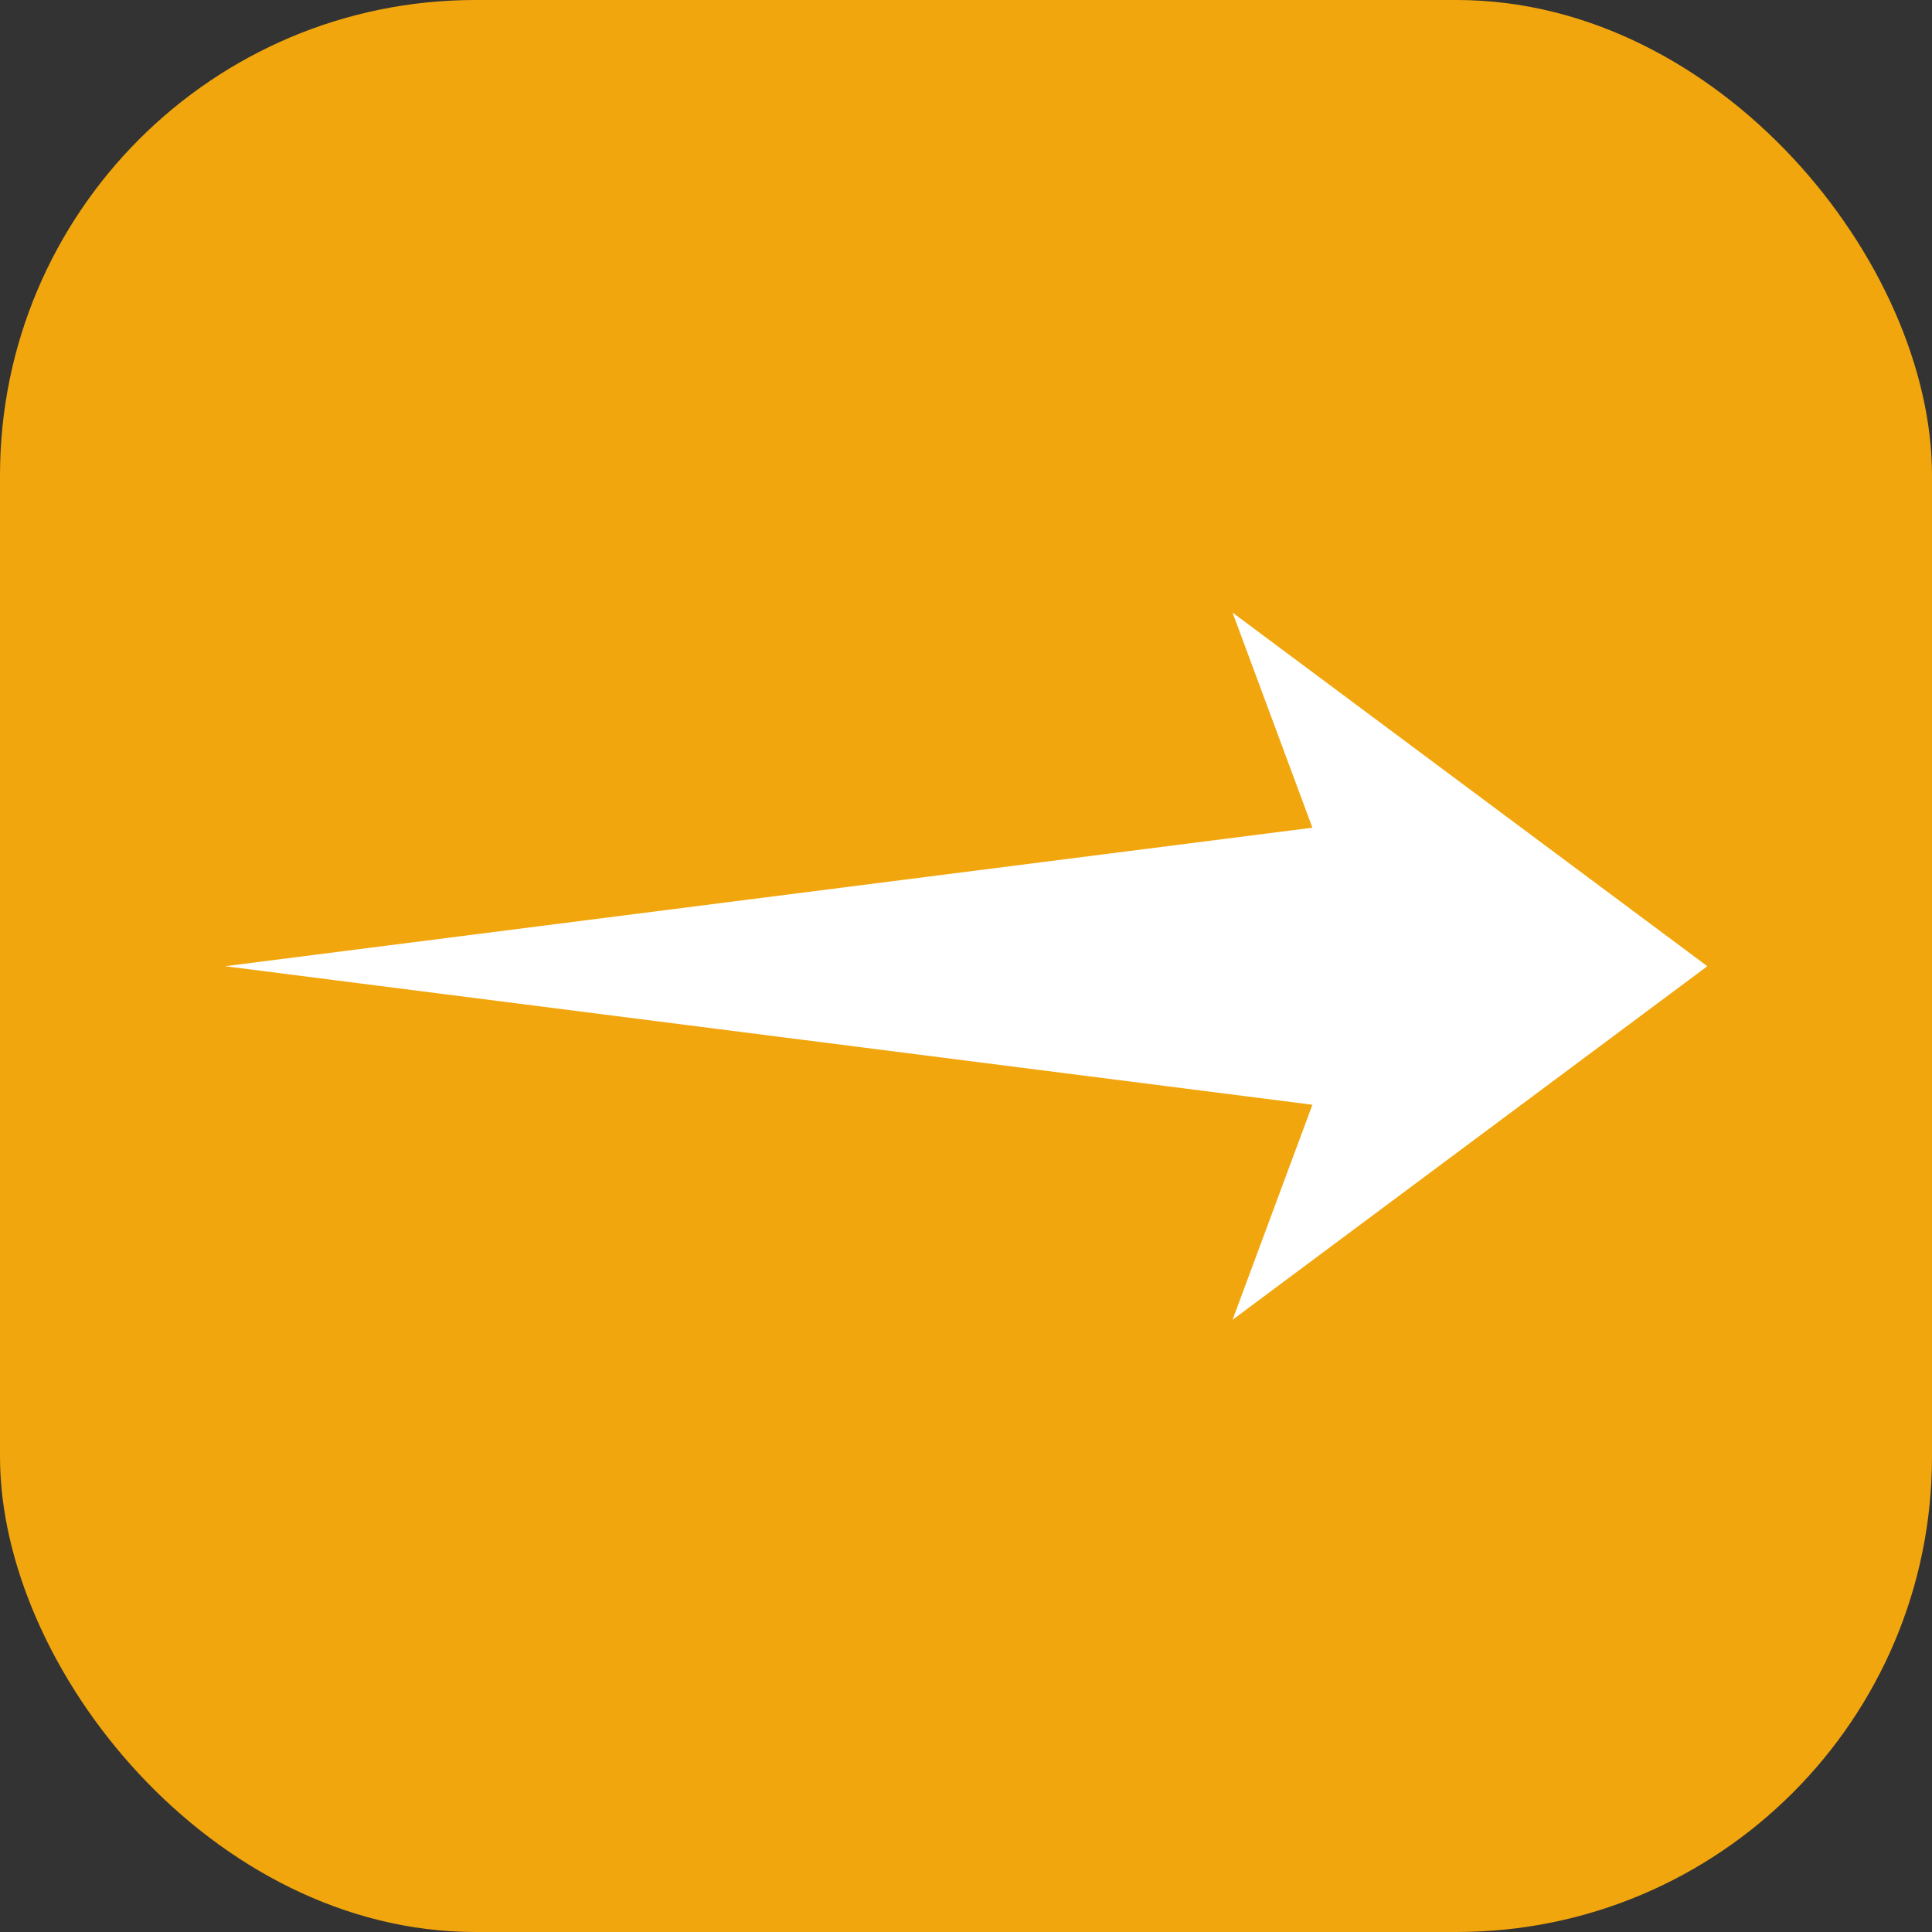
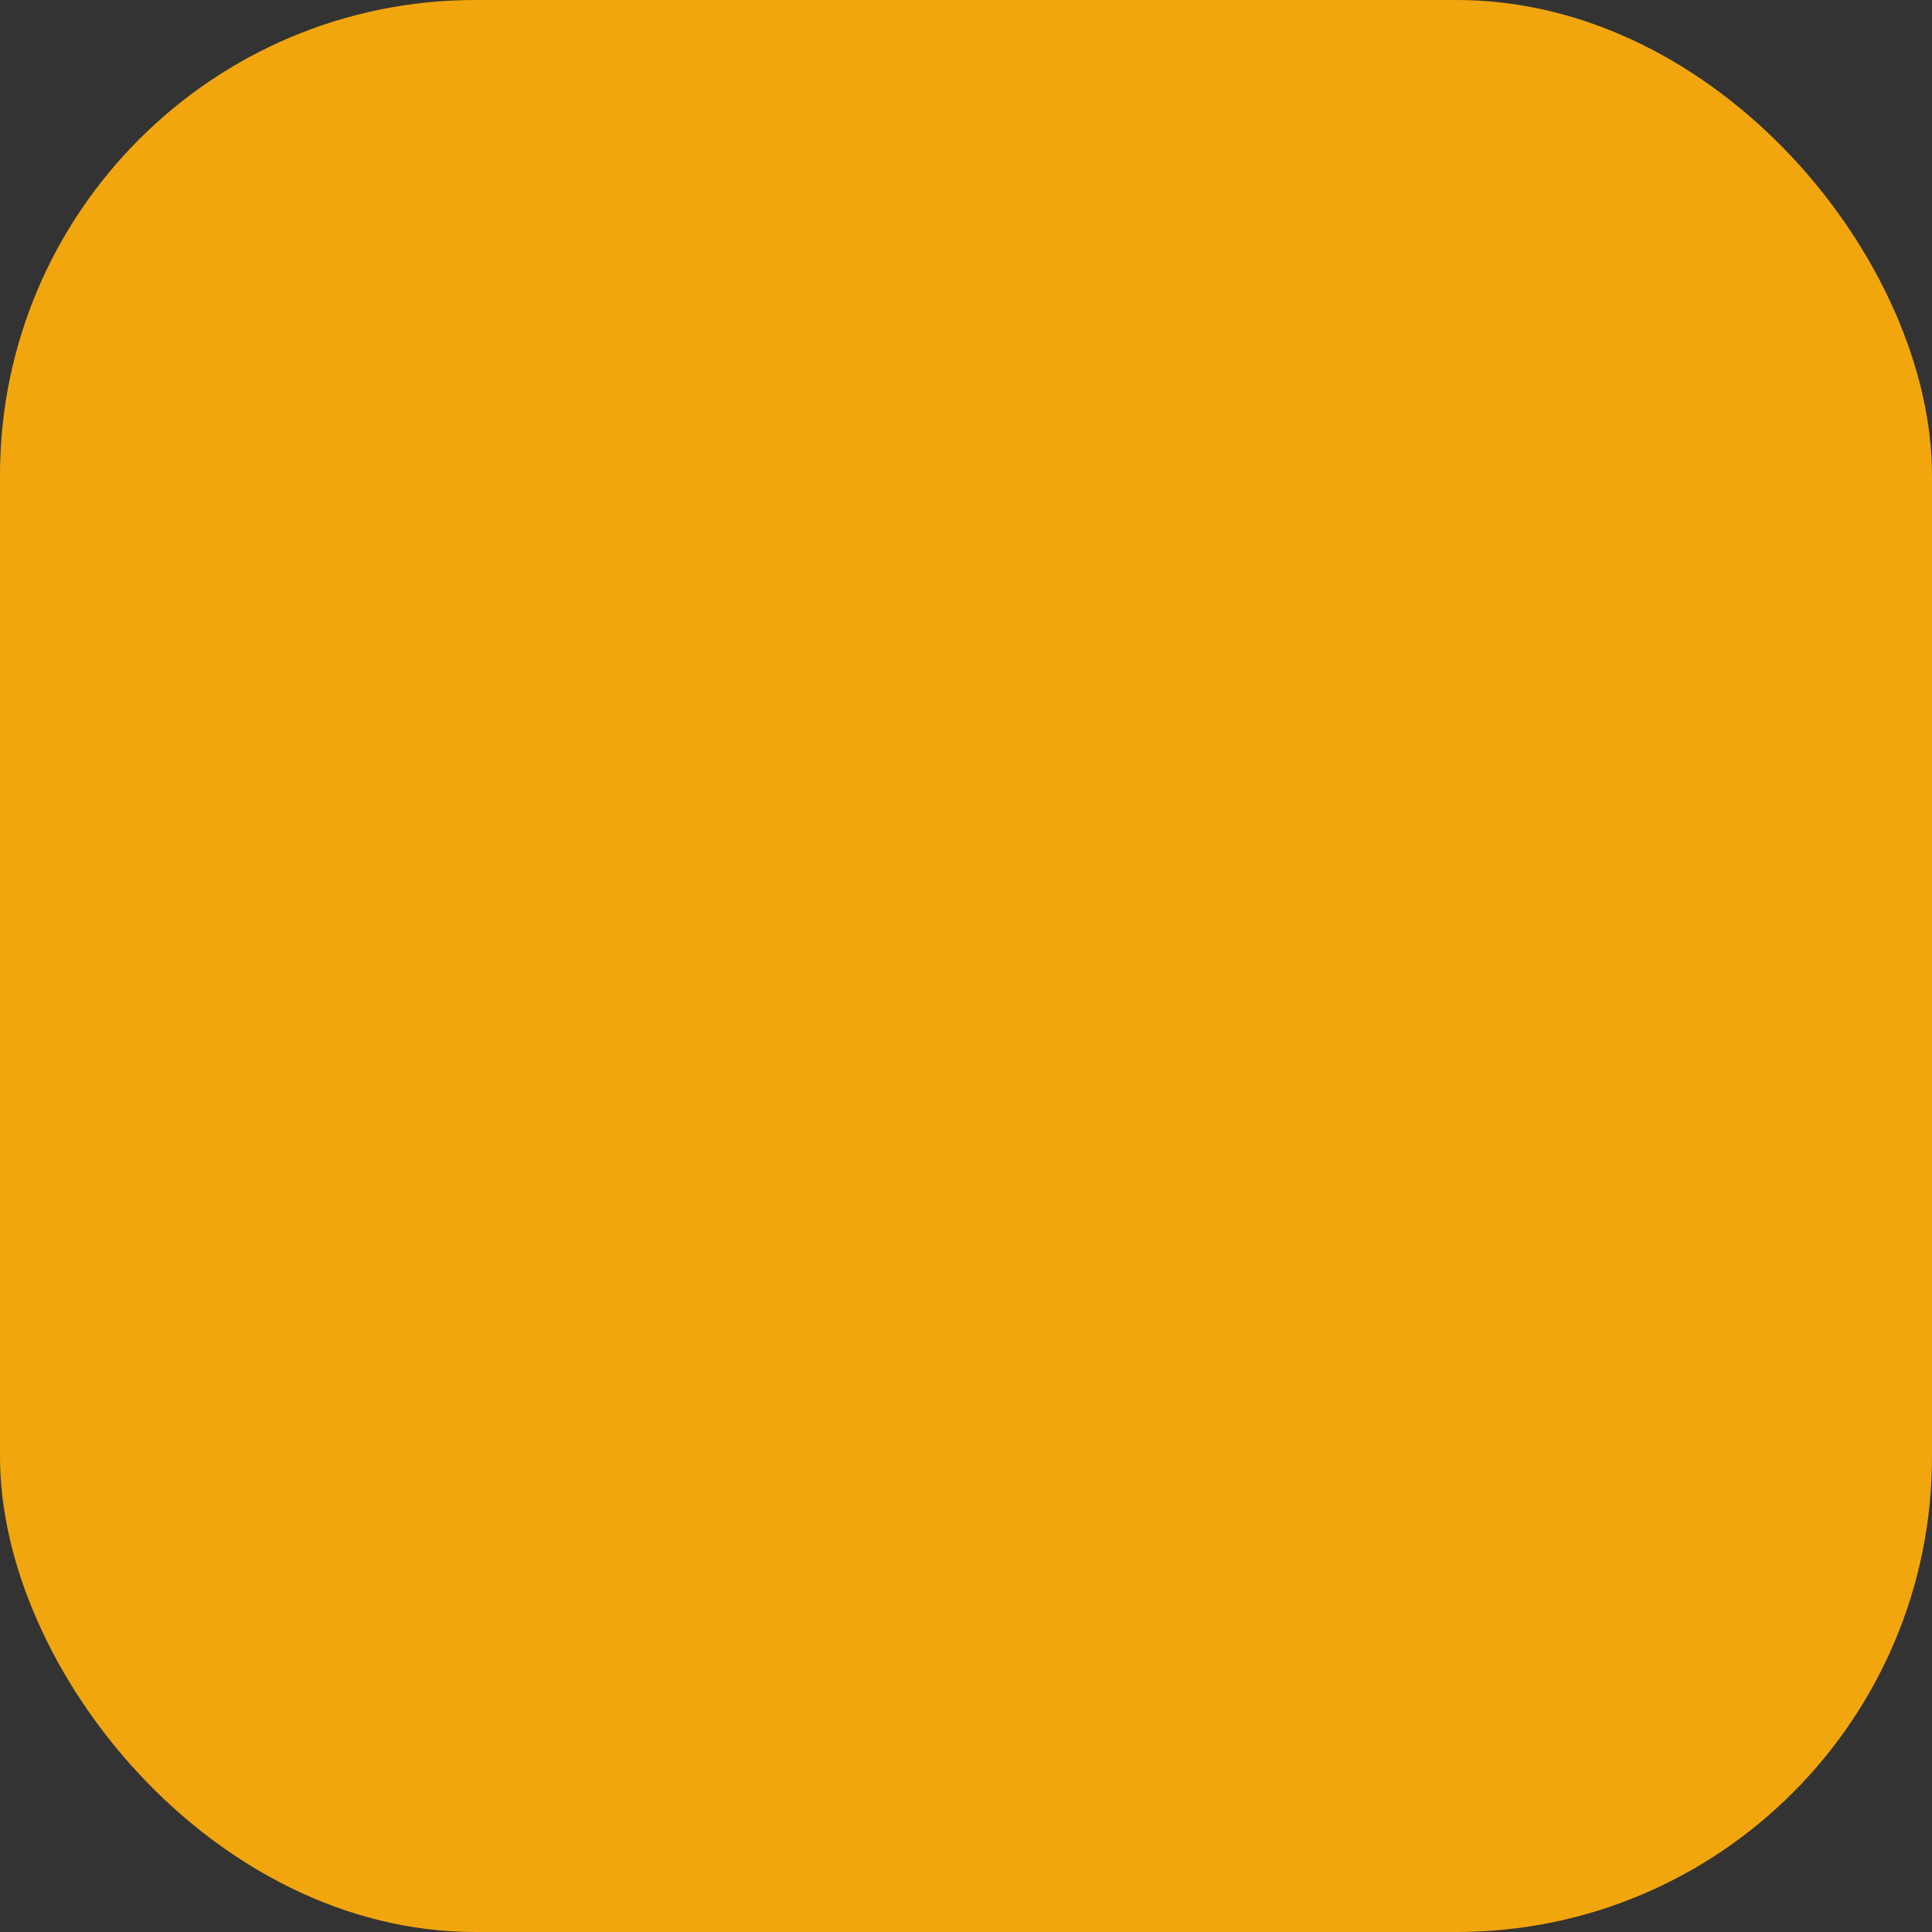
<svg xmlns="http://www.w3.org/2000/svg" id="Layer_2" viewBox="0 0 512 512" data-name="Layer 2" width="300" height="300" version="1.1">
  <rect x="0" y="0" width="512" height="512" fill="#333333" stroke="none" />
  <g width="100%" height="100%" transform="matrix(1,0,0,1,0,0)">
    <g id="Layer_1-2" data-name="Layer 1">
      <g id="Right_Arrow" data-name="Right Arrow">
        <rect fill="#f2a60d" height="512" rx="125.97" width="512" fill-opacity="1" data-original-color="#009688ff" stroke="none" stroke-opacity="1" />
-         <path d="m347.8 292.77-288.16-36.71 288.16-36.71-21.16-57 125.82 93.71-125.82 93.7z" fill="#ffffff" fill-rule="evenodd" fill-opacity="1" data-original-color="#ffffffff" stroke="none" stroke-opacity="1" />
      </g>
    </g>
  </g>
</svg>